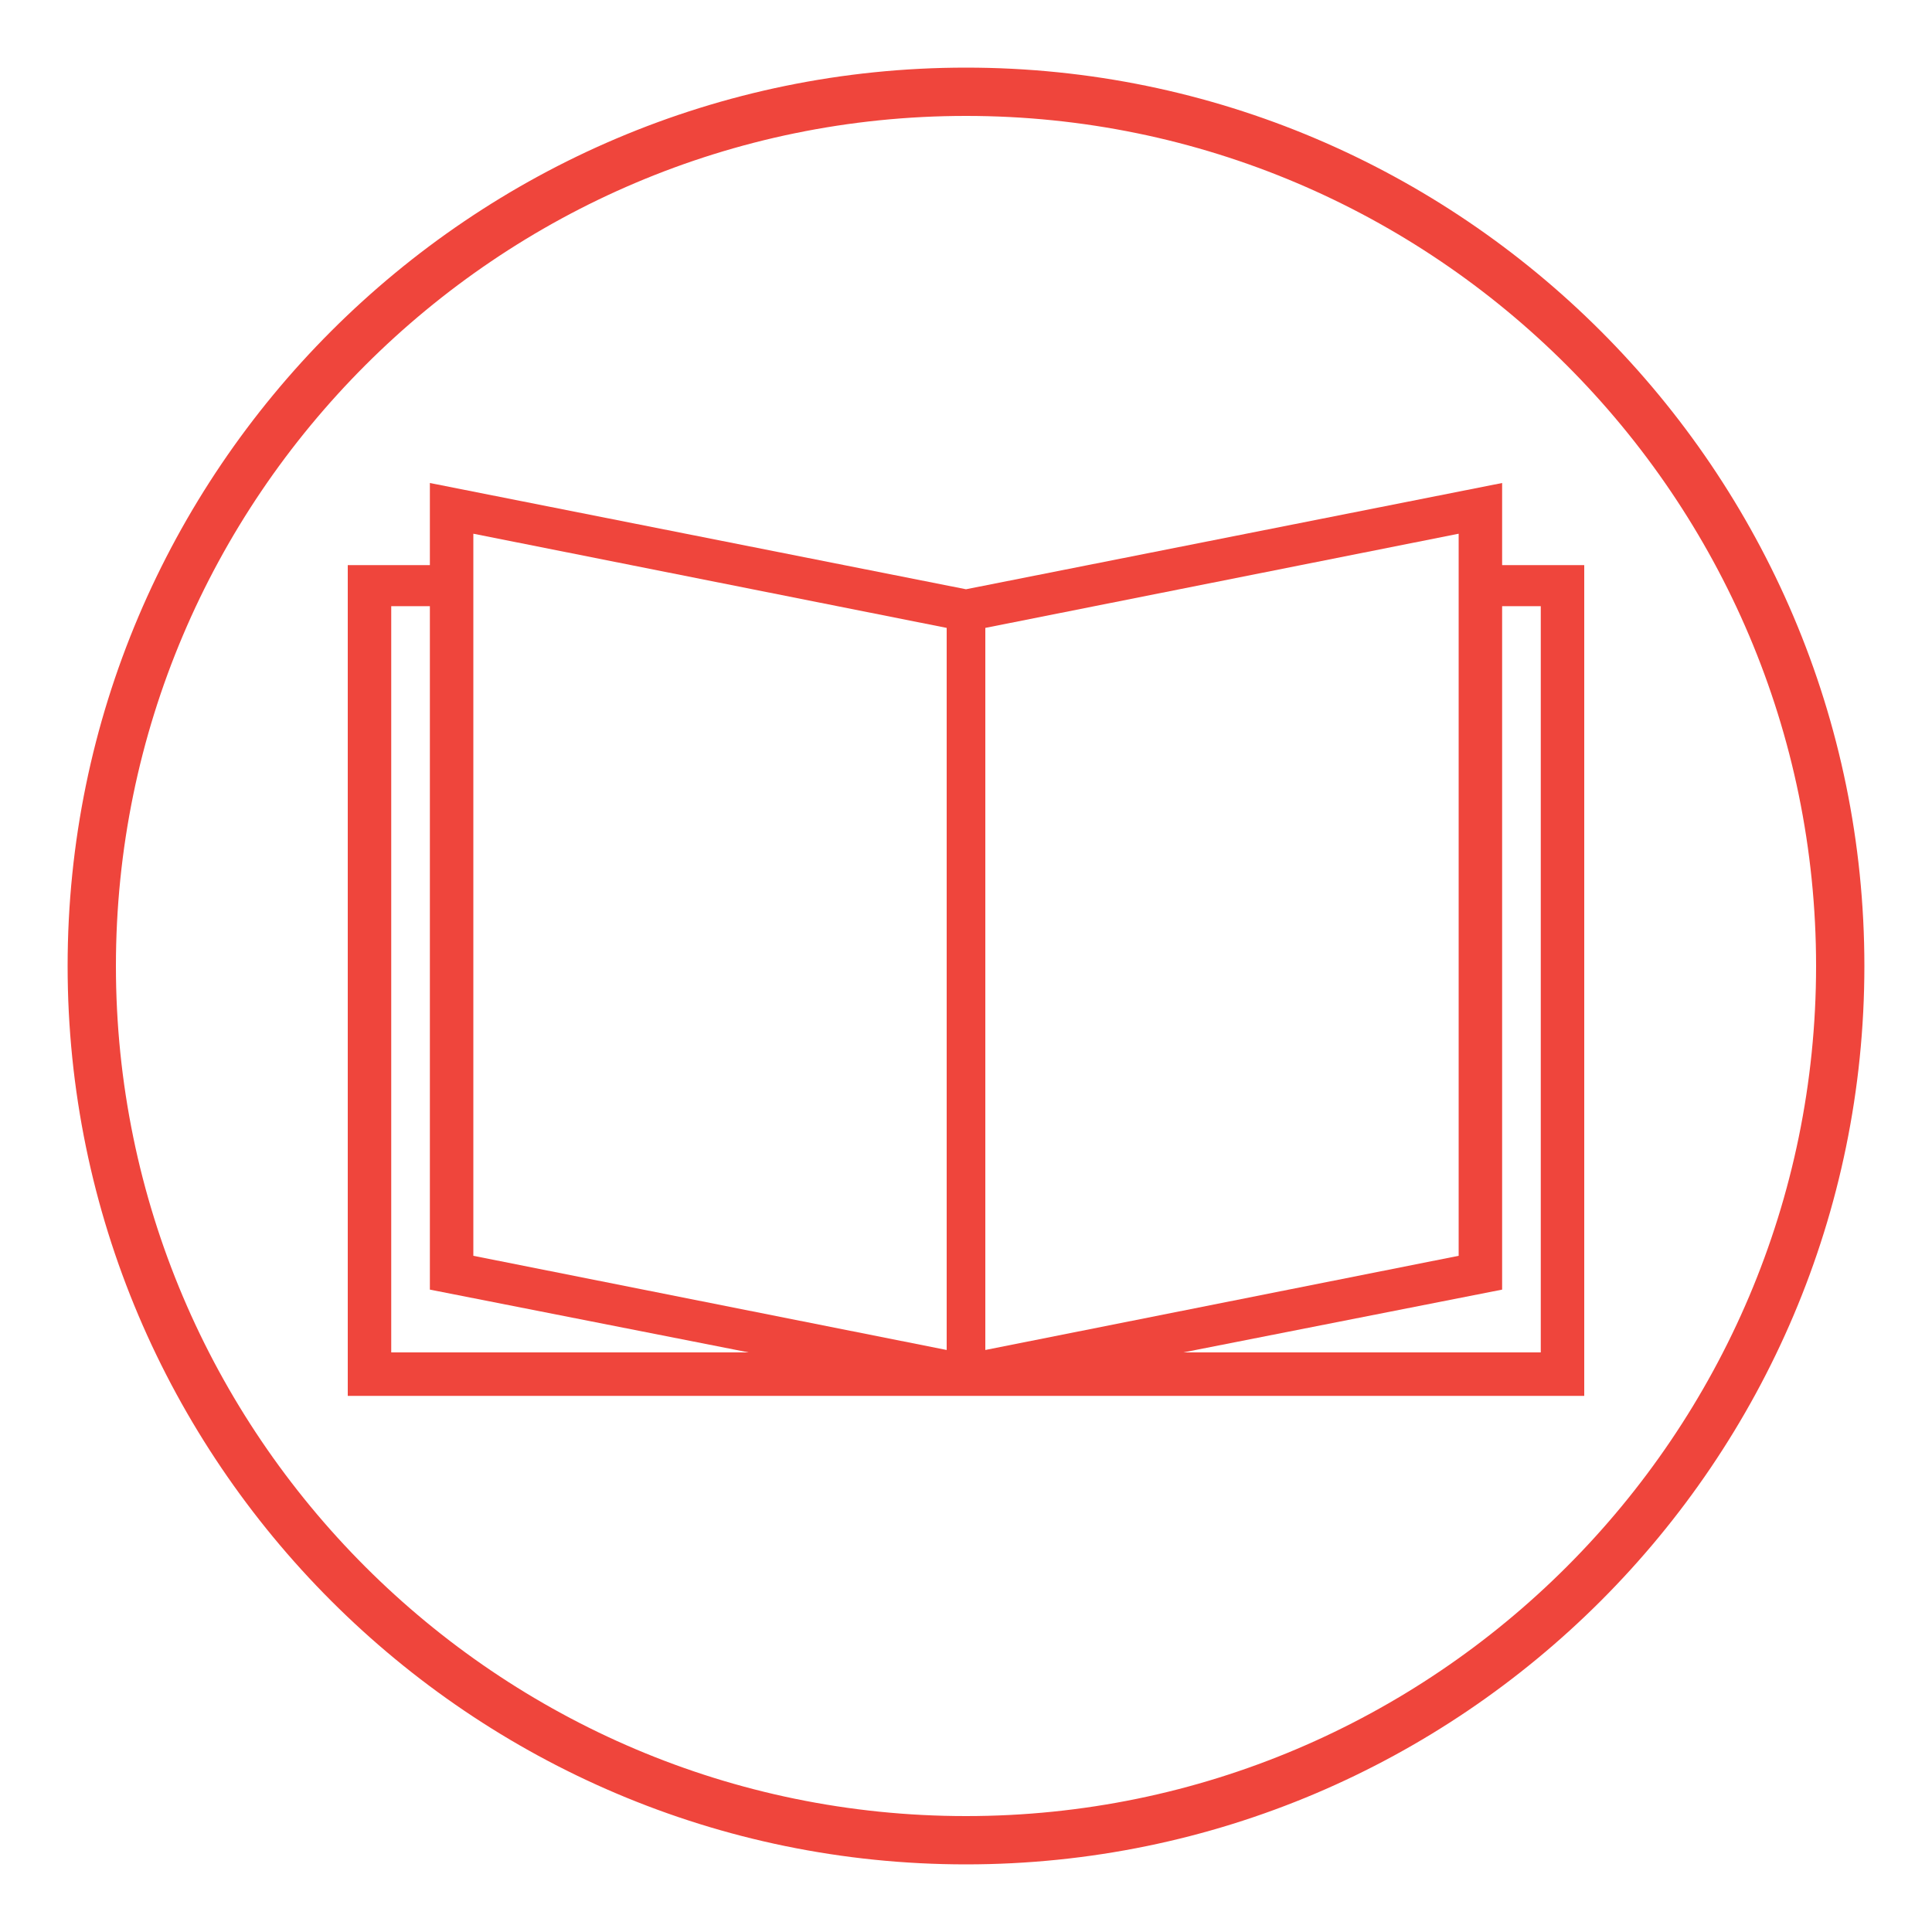
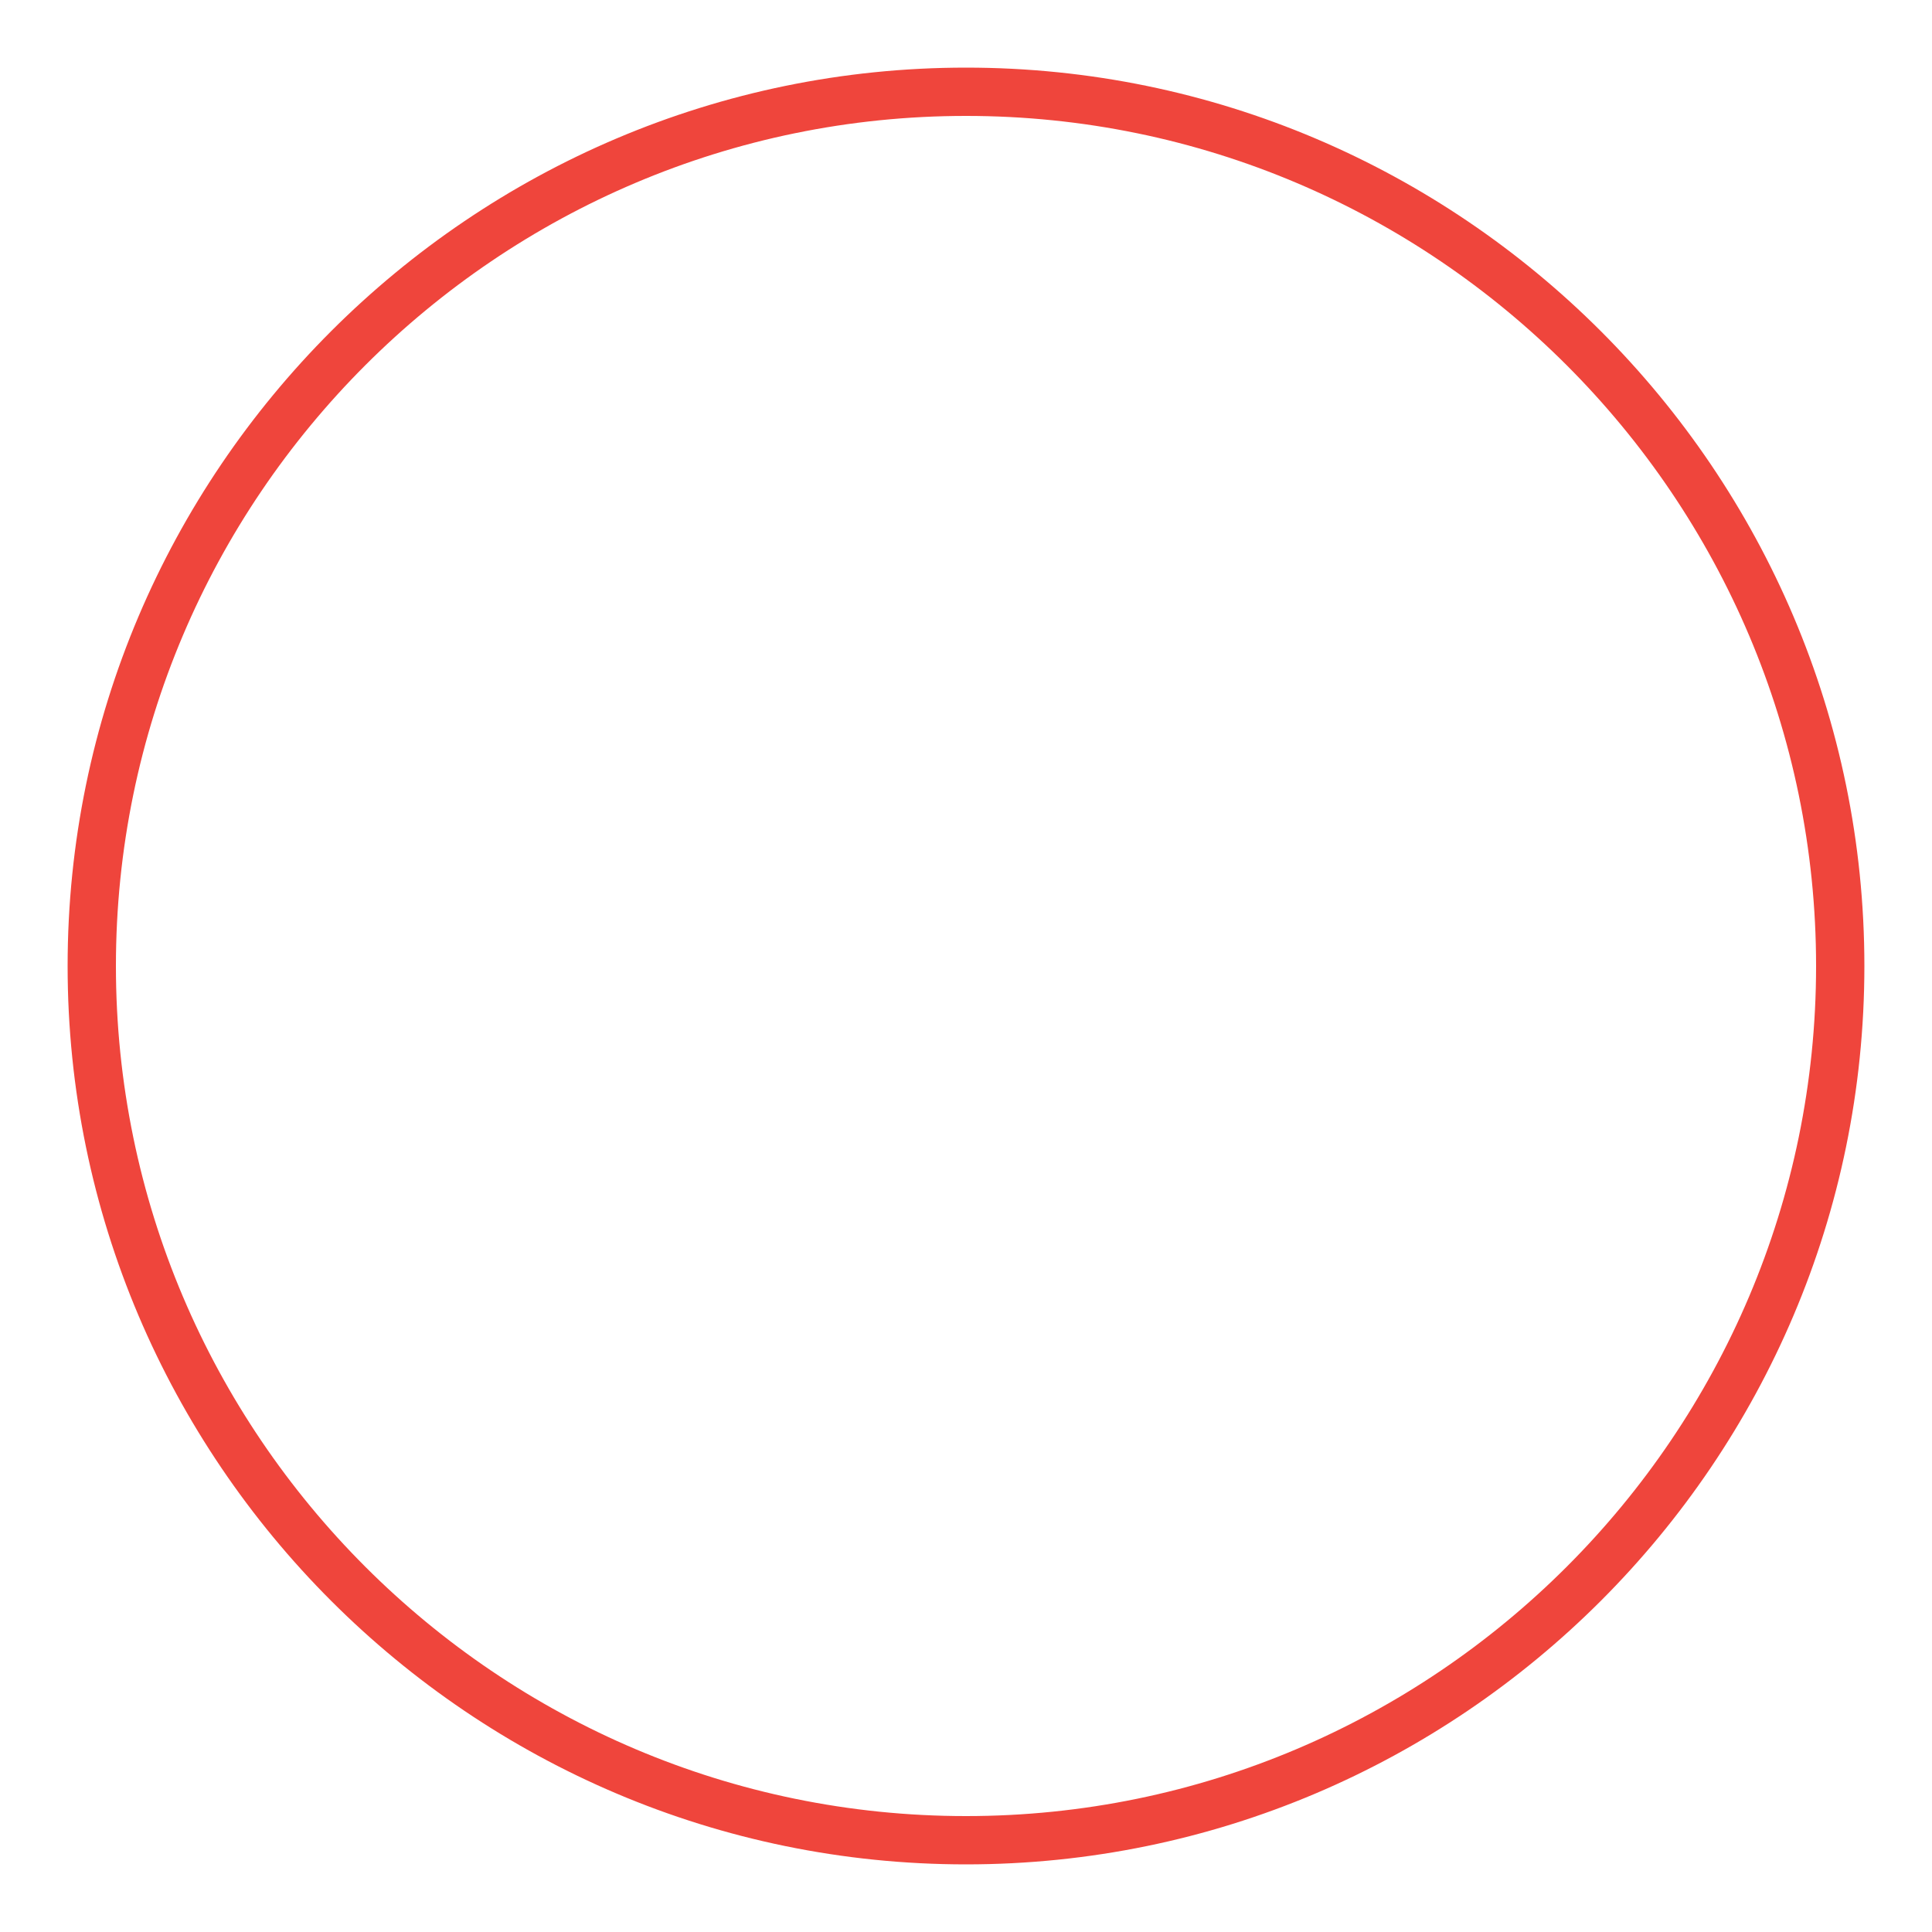
<svg xmlns="http://www.w3.org/2000/svg" id="Layer_1" version="1.1" viewBox="0 0 80 80">
  <defs>
    <style> .st0 { fill: #ef453c; } </style>
  </defs>
  <path class="st0" d="M40,2.8C19.5,2.8,2.8,19.5,2.8,40s16.7,37.2,37.2,37.2,37.2-16.7,37.2-37.2S60.5,2.8,40,2.8ZM40,75.2c-19.4,0-35.2-15.8-35.2-35.2S20.6,4.8,40,4.8s35.2,15.8,35.2,35.2-15.8,35.2-35.2,35.2Z" />
-   <path class="st0" d="M62.2,23.4v-3.4l-22.2,4.4-22.2-4.4v3.4h-3.4v34.4h51.2V23.4h-3.4ZM60.4,22.1v29.9l-19.6,3.9v-29.9l19.6-3.9ZM19.6,22.1l19.6,3.9v29.9l-19.6-3.9v-29.9ZM16.2,25.1h1.6v28.3l13.2,2.6h-14.8v-30.9ZM63.8,56h-14.8l13.2-2.6v-28.3h1.6v30.9Z" />
</svg>